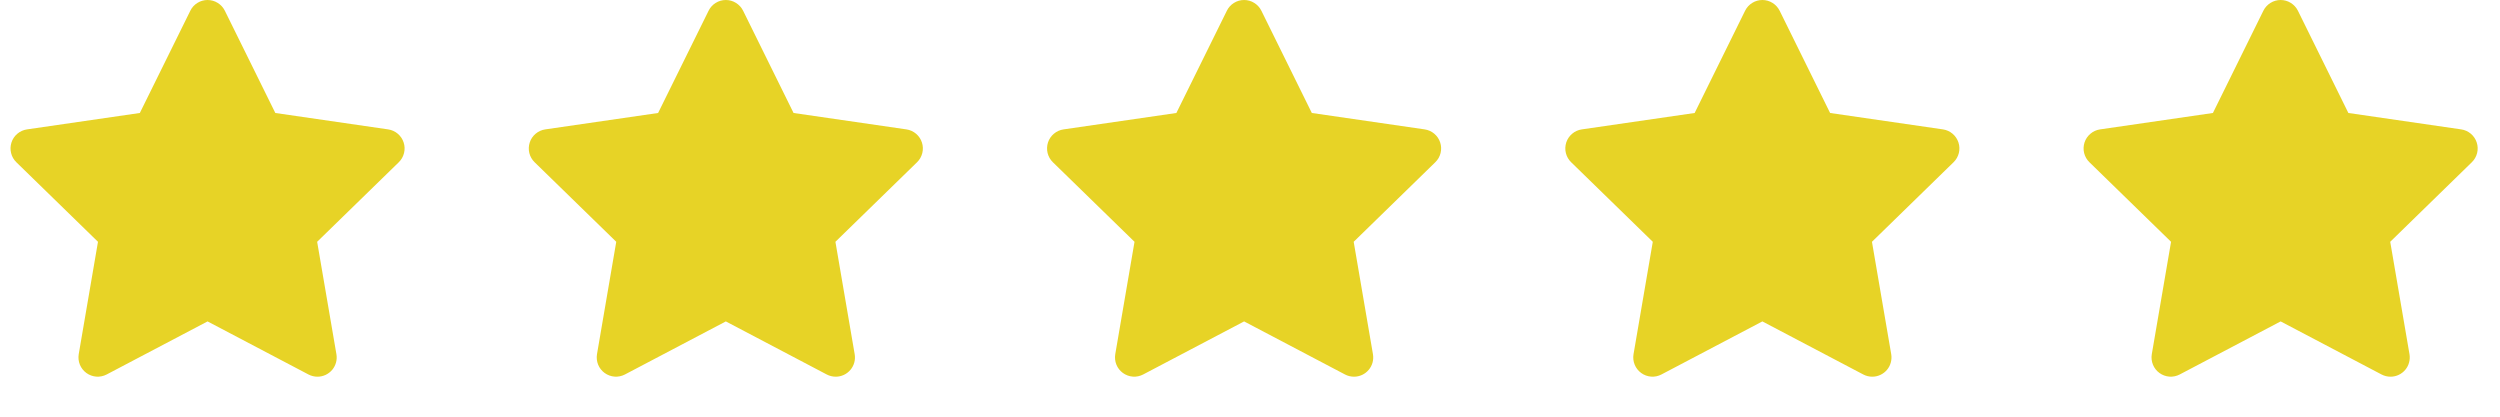
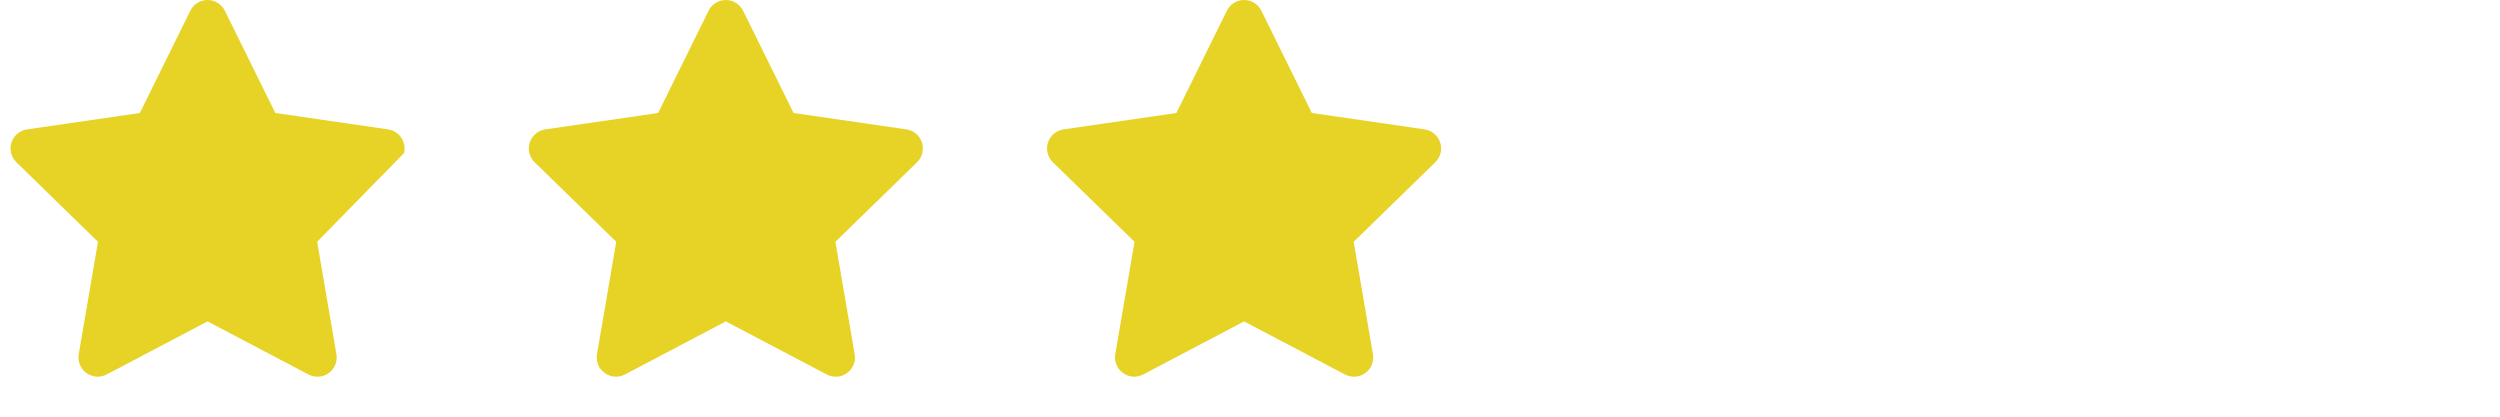
<svg xmlns="http://www.w3.org/2000/svg" width="78" height="13" viewBox="0 0 78 13" fill="none">
  <g clip-path="url(#clip0_149_7)">
-     <path fill-rule="evenodd" clip-rule="evenodd" d="M9.905 11.753C9.807 11.753 9.711 11.729 9.625 11.684L6.476 10.028L3.327 11.684C3.227 11.736 3.116 11.759 3.004 11.751C2.893 11.742 2.786 11.703 2.695 11.637C2.605 11.571 2.535 11.482 2.492 11.378C2.45 11.274 2.438 11.161 2.456 11.051L3.057 7.544L0.509 5.061C0.429 4.983 0.372 4.884 0.346 4.775C0.319 4.666 0.323 4.552 0.358 4.445C0.392 4.339 0.456 4.244 0.542 4.172C0.627 4.1 0.732 4.053 0.843 4.037L4.363 3.525L5.938 0.335C5.987 0.234 6.064 0.15 6.159 0.091C6.254 0.031 6.364 0 6.476 0C6.588 0 6.698 0.031 6.793 0.091C6.889 0.15 6.965 0.234 7.015 0.335L8.59 3.525L12.11 4.037C12.221 4.053 12.325 4.1 12.41 4.172C12.496 4.245 12.56 4.339 12.594 4.446C12.629 4.552 12.633 4.666 12.606 4.775C12.579 4.884 12.523 4.983 12.443 5.061L9.895 7.544L10.496 11.051C10.511 11.137 10.507 11.226 10.484 11.31C10.461 11.394 10.42 11.473 10.364 11.54C10.307 11.606 10.237 11.66 10.158 11.697C10.078 11.734 9.992 11.753 9.905 11.753Z" fill="#E7D326" />
+     <path fill-rule="evenodd" clip-rule="evenodd" d="M9.905 11.753C9.807 11.753 9.711 11.729 9.625 11.684L6.476 10.028L3.327 11.684C3.227 11.736 3.116 11.759 3.004 11.751C2.893 11.742 2.786 11.703 2.695 11.637C2.605 11.571 2.535 11.482 2.492 11.378C2.45 11.274 2.438 11.161 2.456 11.051L3.057 7.544L0.509 5.061C0.429 4.983 0.372 4.884 0.346 4.775C0.319 4.666 0.323 4.552 0.358 4.445C0.392 4.339 0.456 4.244 0.542 4.172C0.627 4.1 0.732 4.053 0.843 4.037L4.363 3.525L5.938 0.335C5.987 0.234 6.064 0.15 6.159 0.091C6.254 0.031 6.364 0 6.476 0C6.588 0 6.698 0.031 6.793 0.091C6.889 0.15 6.965 0.234 7.015 0.335L8.59 3.525L12.11 4.037C12.221 4.053 12.325 4.1 12.41 4.172C12.496 4.245 12.56 4.339 12.594 4.446C12.629 4.552 12.633 4.666 12.606 4.775L9.895 7.544L10.496 11.051C10.511 11.137 10.507 11.226 10.484 11.31C10.461 11.394 10.42 11.473 10.364 11.54C10.307 11.606 10.237 11.66 10.158 11.697C10.078 11.734 9.992 11.753 9.905 11.753Z" fill="#E7D326" />
  </g>
  <g clip-path="url(#clip1_149_7)">
    <path fill-rule="evenodd" clip-rule="evenodd" d="M26.075 11.753C25.977 11.753 25.881 11.729 25.795 11.684L22.646 10.028L19.497 11.684C19.397 11.736 19.286 11.759 19.174 11.751C19.063 11.742 18.956 11.703 18.865 11.637C18.775 11.571 18.704 11.482 18.662 11.378C18.62 11.274 18.608 11.161 18.626 11.051L19.227 7.544L16.679 5.061C16.599 4.983 16.542 4.884 16.515 4.775C16.489 4.666 16.493 4.552 16.528 4.445C16.562 4.339 16.626 4.244 16.712 4.172C16.797 4.1 16.902 4.053 17.012 4.037L20.533 3.525L22.108 0.335C22.157 0.234 22.234 0.15 22.329 0.091C22.424 0.031 22.534 0 22.646 0C22.758 0 22.868 0.031 22.963 0.091C23.058 0.15 23.135 0.234 23.185 0.335L24.759 3.525L28.28 4.037C28.391 4.053 28.495 4.1 28.58 4.172C28.666 4.245 28.73 4.339 28.764 4.446C28.799 4.552 28.803 4.666 28.776 4.775C28.749 4.884 28.693 4.983 28.613 5.061L26.065 7.544L26.666 11.051C26.681 11.137 26.677 11.226 26.654 11.31C26.631 11.394 26.59 11.473 26.533 11.54C26.477 11.606 26.407 11.66 26.328 11.697C26.248 11.734 26.162 11.753 26.075 11.753Z" fill="#E7D326" />
  </g>
  <g clip-path="url(#clip2_149_7)">
    <path fill-rule="evenodd" clip-rule="evenodd" d="M42.245 11.753C42.147 11.753 42.051 11.729 41.965 11.684L38.816 10.028L35.666 11.684C35.567 11.736 35.456 11.759 35.344 11.751C35.233 11.742 35.126 11.703 35.035 11.637C34.945 11.571 34.874 11.482 34.832 11.378C34.79 11.274 34.778 11.161 34.796 11.051L35.397 7.544L32.849 5.061C32.769 4.983 32.712 4.884 32.685 4.775C32.659 4.666 32.663 4.552 32.697 4.445C32.732 4.339 32.796 4.244 32.882 4.172C32.967 4.1 33.072 4.053 33.182 4.037L36.703 3.525L38.278 0.335C38.327 0.234 38.404 0.15 38.499 0.091C38.594 0.031 38.704 0 38.816 0C38.928 0 39.038 0.031 39.133 0.091C39.228 0.15 39.305 0.234 39.355 0.335L40.929 3.525L44.45 4.037C44.561 4.053 44.665 4.1 44.75 4.172C44.836 4.245 44.9 4.339 44.934 4.446C44.969 4.552 44.973 4.666 44.946 4.775C44.919 4.884 44.863 4.983 44.782 5.061L42.235 7.544L42.836 11.051C42.851 11.137 42.846 11.226 42.824 11.31C42.801 11.394 42.76 11.473 42.703 11.54C42.647 11.606 42.577 11.66 42.498 11.697C42.418 11.734 42.332 11.753 42.245 11.753Z" fill="#E7D326" />
  </g>
  <g clip-path="url(#clip3_149_7)">
    <path fill-rule="evenodd" clip-rule="evenodd" d="M58.414 11.753C58.317 11.753 58.221 11.729 58.135 11.684L54.986 10.028L51.836 11.684C51.737 11.736 51.626 11.759 51.514 11.751C51.403 11.742 51.295 11.703 51.205 11.637C51.115 11.571 51.044 11.482 51.002 11.378C50.96 11.274 50.947 11.161 50.966 11.051L51.567 7.544L49.019 5.061C48.939 4.983 48.882 4.884 48.855 4.775C48.828 4.666 48.833 4.552 48.867 4.445C48.902 4.339 48.966 4.244 49.052 4.172C49.137 4.1 49.241 4.053 49.352 4.037L52.873 3.525L54.447 0.335C54.497 0.234 54.574 0.15 54.669 0.091C54.764 0.031 54.874 0 54.986 0C55.098 0 55.208 0.031 55.303 0.091C55.398 0.15 55.475 0.234 55.525 0.335L57.099 3.525L60.62 4.037C60.73 4.053 60.835 4.1 60.92 4.172C61.006 4.245 61.069 4.339 61.104 4.446C61.139 4.552 61.143 4.666 61.116 4.775C61.089 4.884 61.032 4.983 60.952 5.061L58.405 7.544L59.006 11.051C59.021 11.137 59.016 11.226 58.993 11.31C58.971 11.394 58.93 11.473 58.873 11.54C58.817 11.606 58.747 11.66 58.667 11.697C58.588 11.734 58.502 11.753 58.414 11.753Z" fill="#E7D326" />
  </g>
  <g clip-path="url(#clip4_149_7)">
-     <path fill-rule="evenodd" clip-rule="evenodd" d="M74.584 11.753C74.487 11.753 74.391 11.729 74.305 11.684L71.156 10.028L68.006 11.684C67.907 11.736 67.796 11.759 67.684 11.751C67.572 11.742 67.465 11.703 67.375 11.637C67.284 11.571 67.214 11.482 67.172 11.378C67.13 11.274 67.117 11.161 67.136 11.051L67.737 7.544L65.189 5.061C65.109 4.983 65.052 4.884 65.025 4.775C64.998 4.666 65.003 4.552 65.037 4.445C65.072 4.339 65.136 4.244 65.222 4.172C65.307 4.1 65.411 4.053 65.522 4.037L69.043 3.525L70.617 0.335C70.667 0.234 70.744 0.15 70.839 0.091C70.934 0.031 71.044 0 71.156 0C71.268 0 71.378 0.031 71.473 0.091C71.568 0.15 71.645 0.234 71.695 0.335L73.269 3.525L76.79 4.037C76.9 4.053 77.004 4.1 77.09 4.172C77.176 4.245 77.239 4.339 77.274 4.446C77.309 4.552 77.313 4.666 77.286 4.775C77.259 4.884 77.202 4.983 77.122 5.061L74.575 7.544L75.176 11.051C75.191 11.137 75.186 11.226 75.163 11.31C75.141 11.394 75.1 11.473 75.043 11.54C74.987 11.606 74.917 11.66 74.837 11.697C74.758 11.734 74.672 11.753 74.584 11.753V11.753Z" fill="#E7D326" />
-   </g>
+     </g>
  <defs>
    <clipPath id="clip0_149_7">
      <rect width="12.32" height="12.32" fill="white" transform="translate(0.328)" />
    </clipPath>
    <clipPath id="clip1_149_7">
      <rect width="12.32" height="12.32" fill="white" transform="translate(16.498)" />
    </clipPath>
    <clipPath id="clip2_149_7">
      <rect width="12.32" height="12.32" fill="white" transform="translate(32.668)" />
    </clipPath>
    <clipPath id="clip3_149_7">
-       <rect width="12.32" height="12.32" fill="white" transform="translate(48.838)" />
-     </clipPath>
+       </clipPath>
    <clipPath id="clip4_149_7">
-       <rect width="12.32" height="12.32" fill="white" transform="translate(65.008)" />
-     </clipPath>
+       </clipPath>
  </defs>
</svg>